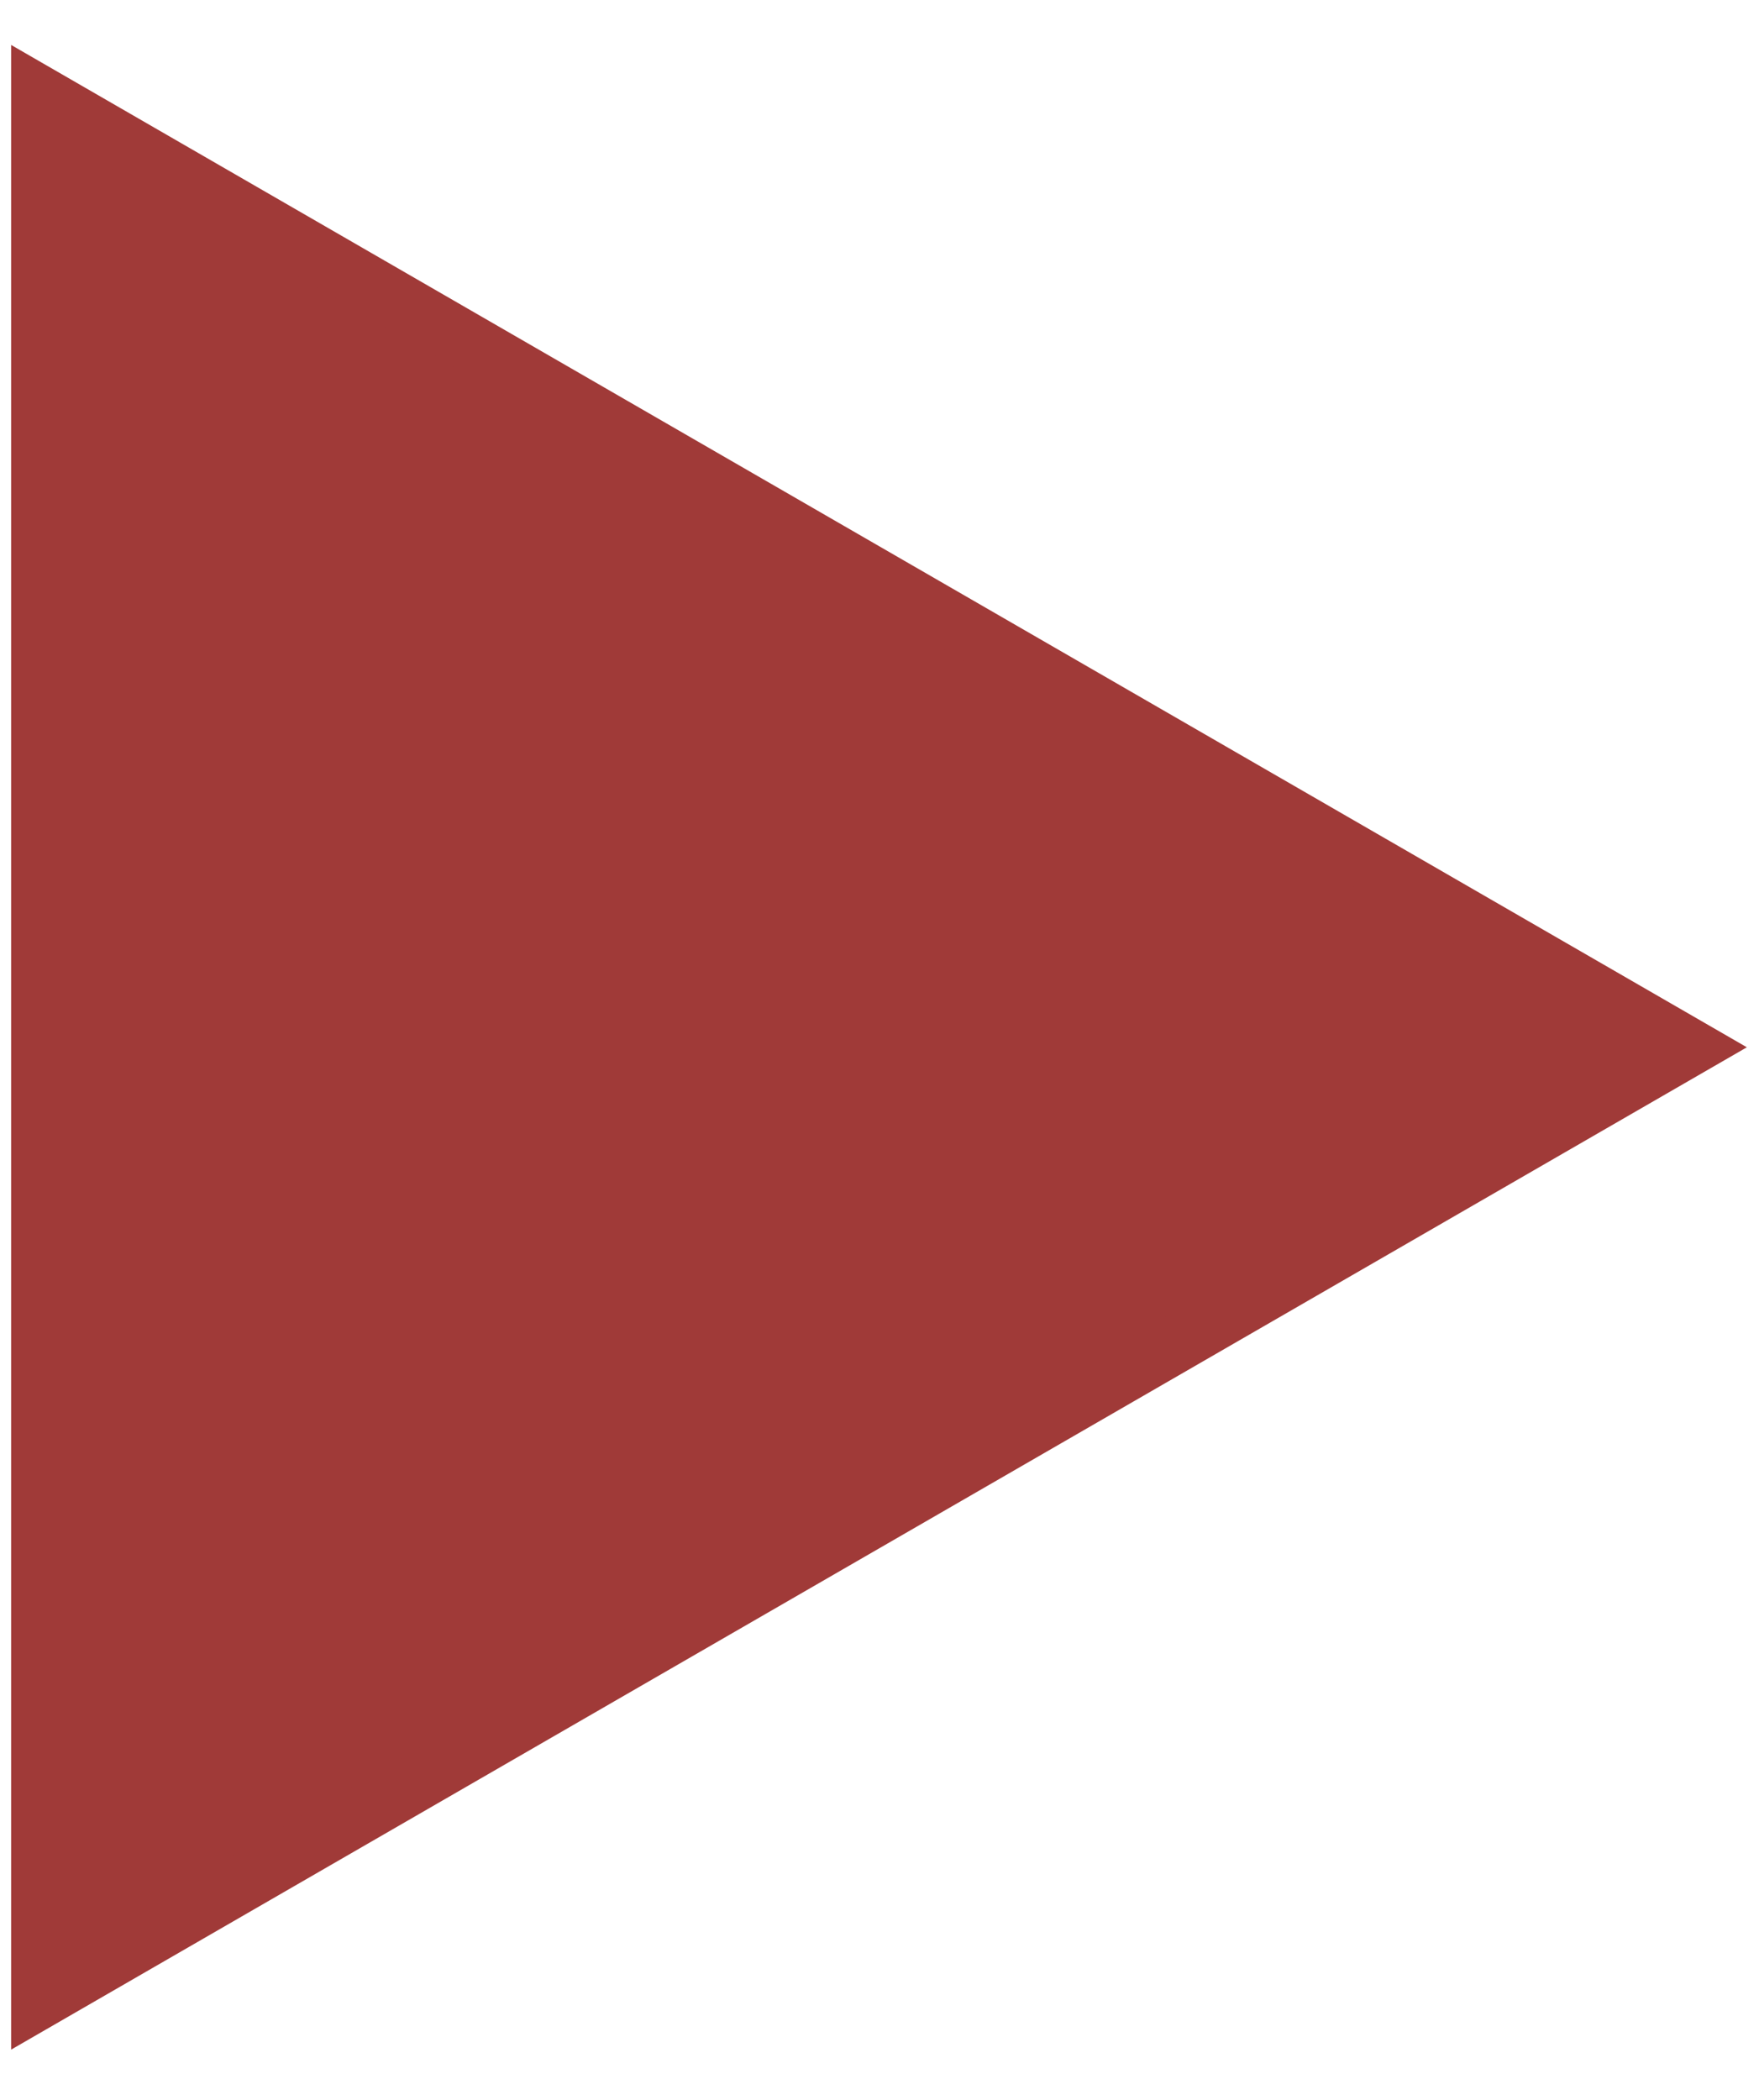
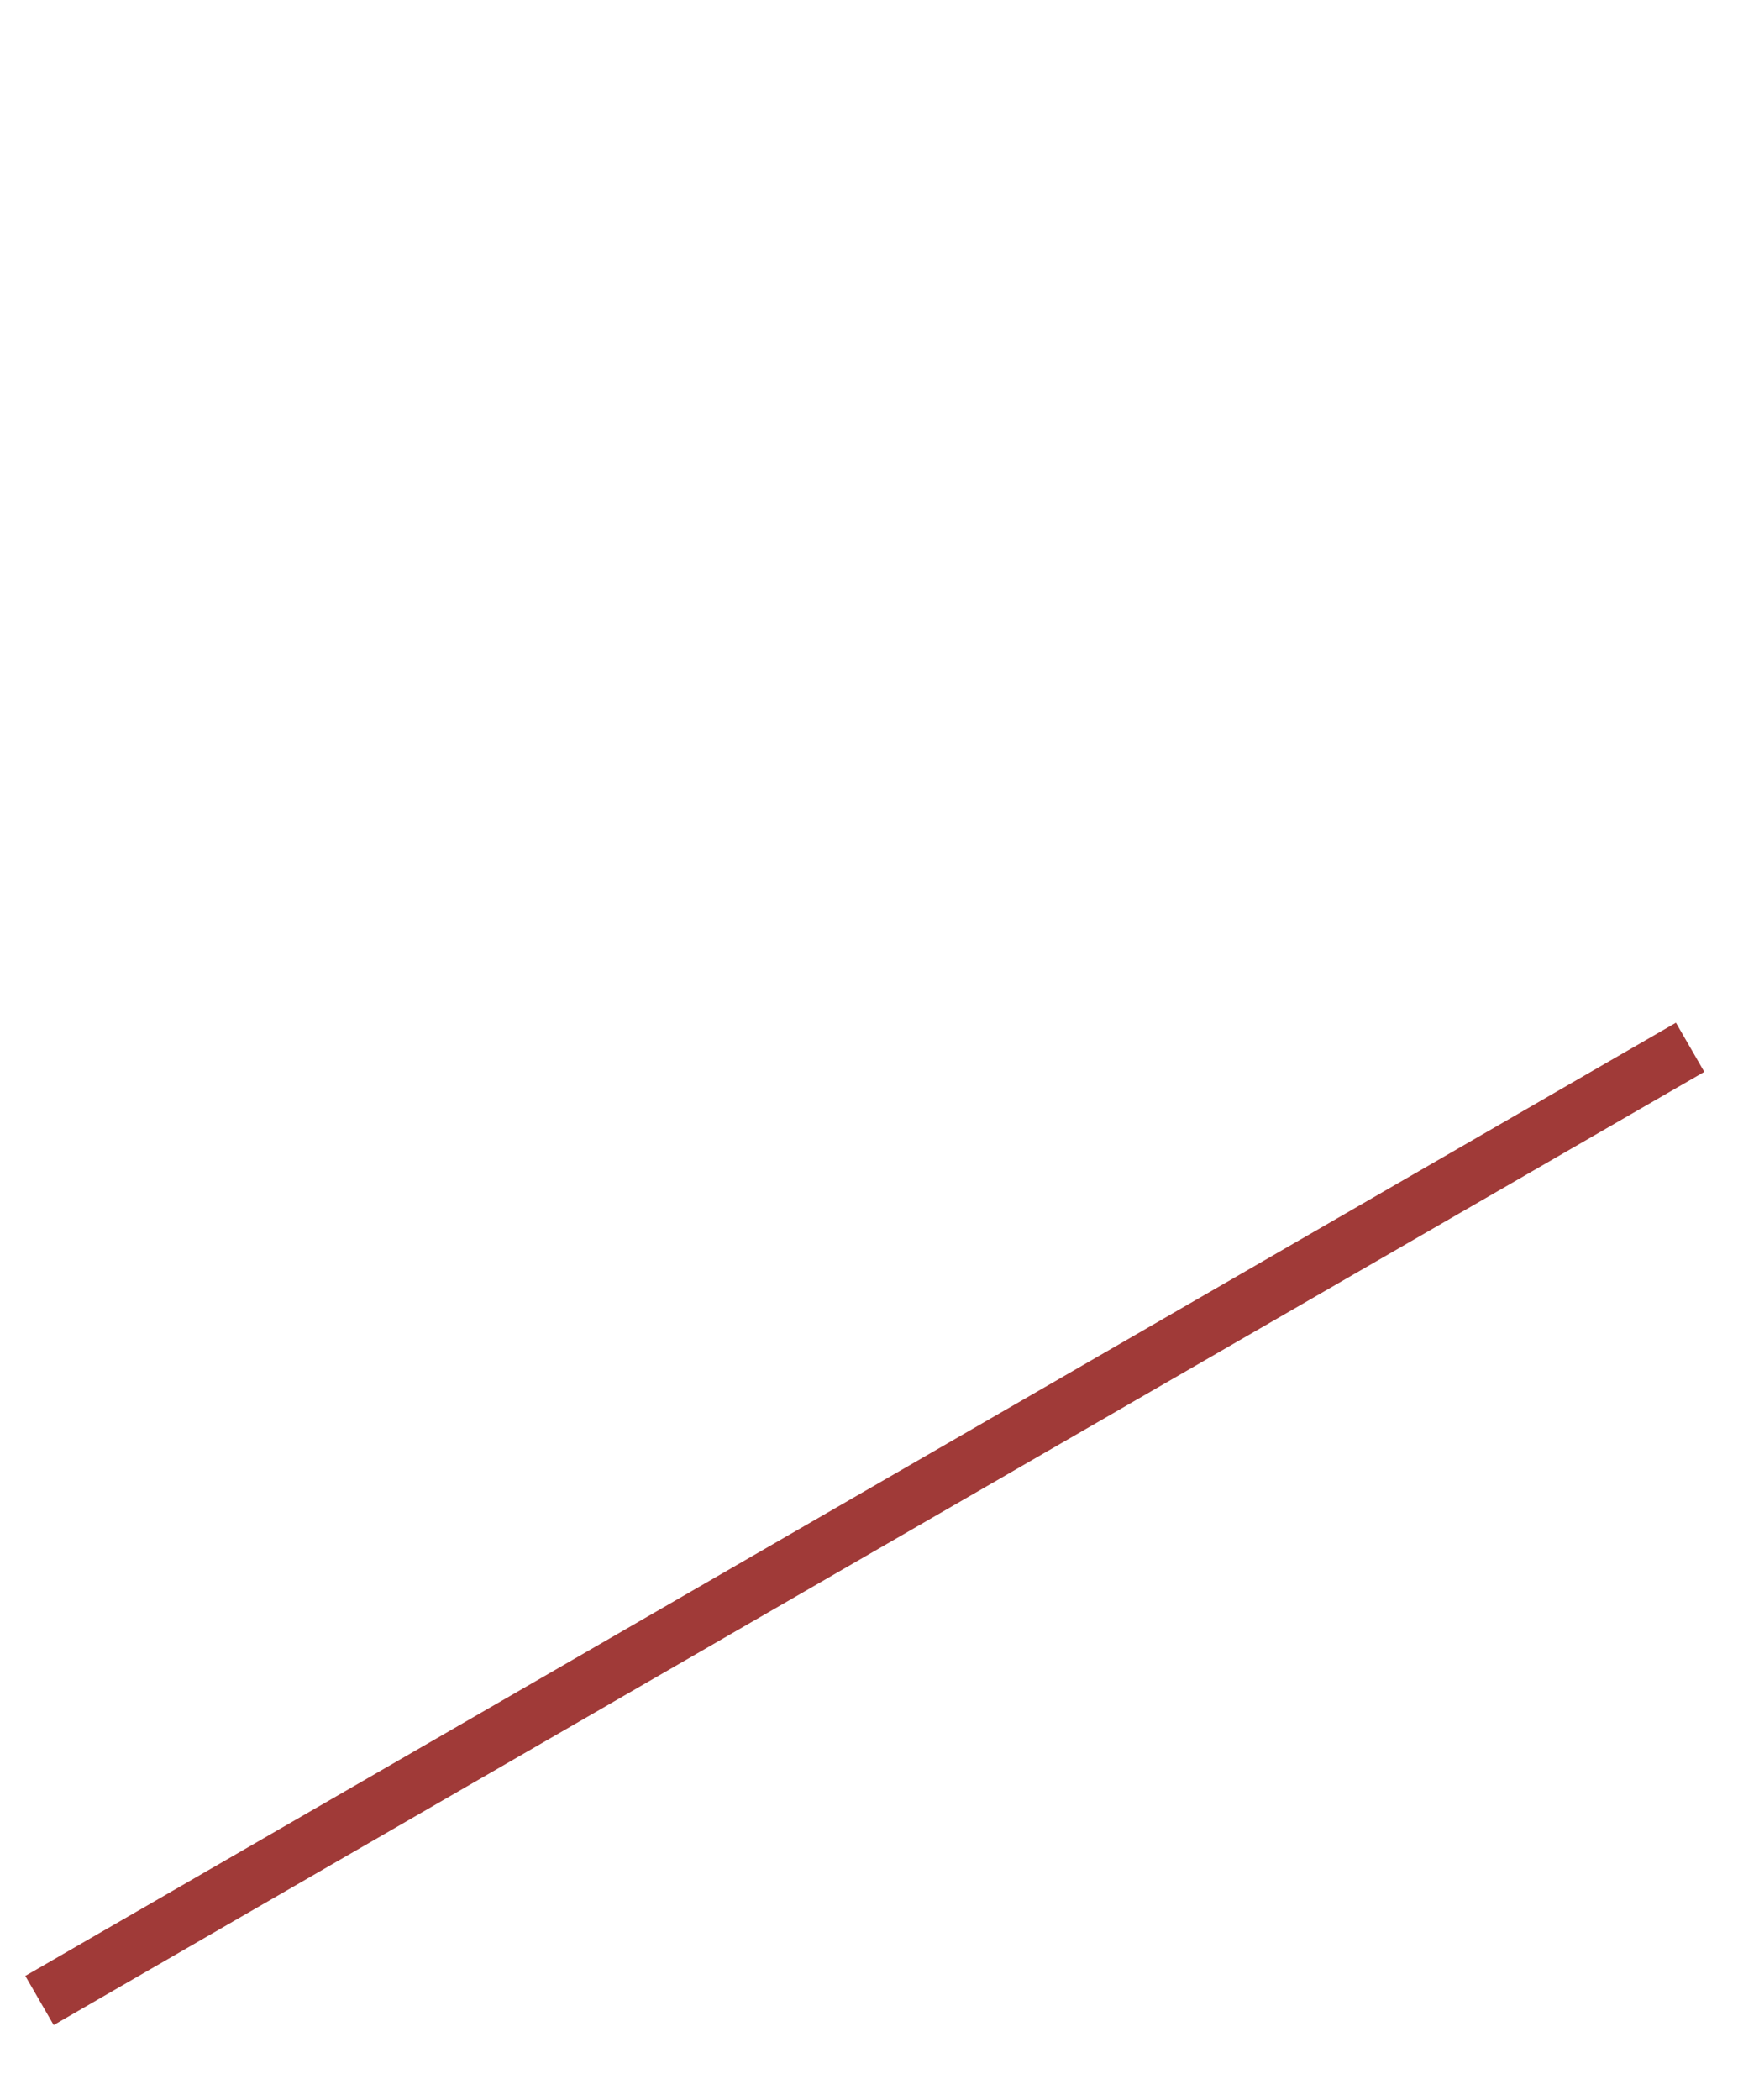
<svg xmlns="http://www.w3.org/2000/svg" width="31" height="37" viewBox="0 0 31 37" fill="none">
-   <path d="M0.696 35.248L0.696 1.658L29.786 18.453L0.696 35.248Z" fill="#A03A38" stroke="#A03A38" />
+   <path d="M0.696 35.248L29.786 18.453L0.696 35.248Z" fill="#A03A38" stroke="#A03A38" />
</svg>